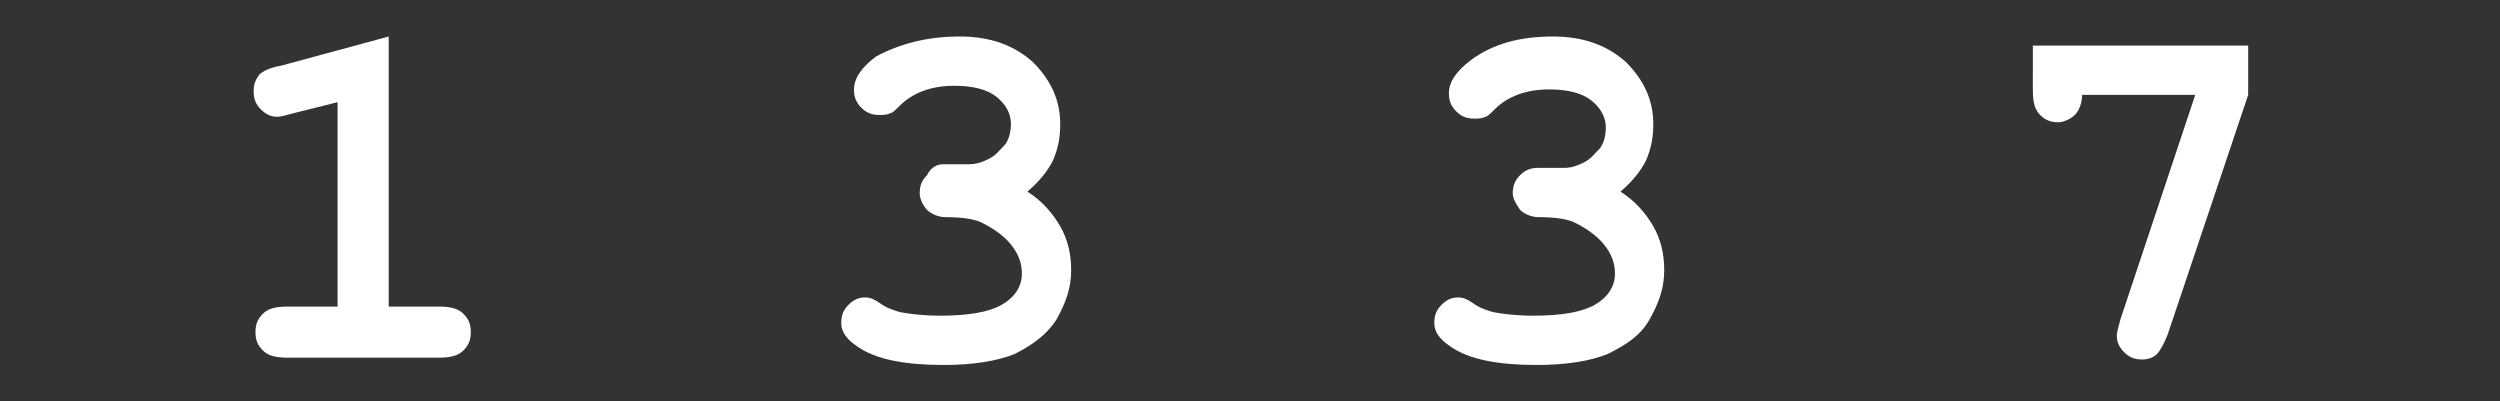
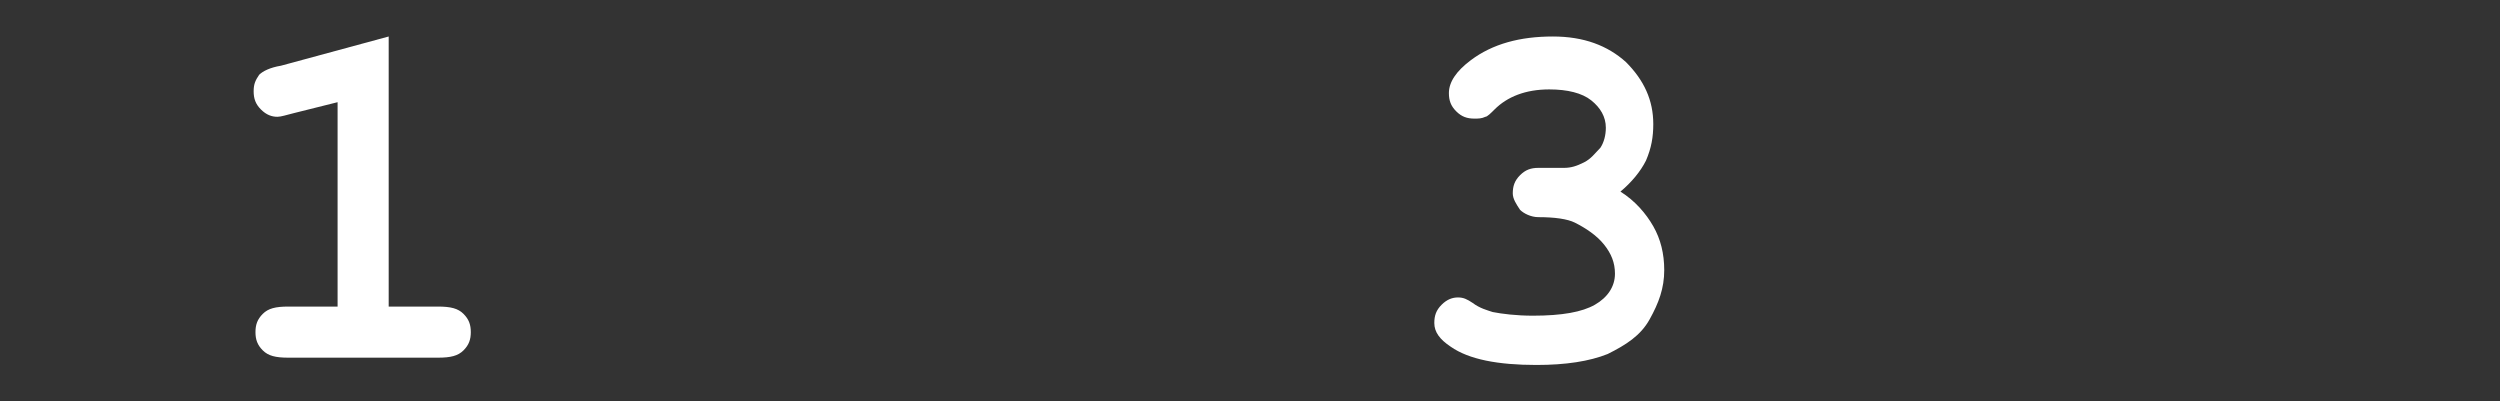
<svg xmlns="http://www.w3.org/2000/svg" version="1.1" id="Layer_1" x="0px" y="0px" viewBox="0 0 137 22" style="enable-background:new 0 0 137 22;" xml:space="preserve">
  <rect x="0" y="0" width="137" height="22" fill="#333333" stroke="none" />
  <style type="text/css">
	.st0{fill:#FFFFFF;}
</style>
  <g>
    <path class="st0" d="M21.3,2v14.8h2.7c0.7,0,1.1,0.1,1.4,0.4c0.3,0.3,0.4,0.6,0.4,1c0,0.4-0.1,0.7-0.4,1c-0.3,0.3-0.7,0.4-1.4,0.4   h-8.2c-0.7,0-1.1-0.1-1.4-0.4c-0.3-0.3-0.4-0.6-0.4-1c0-0.4,0.1-0.7,0.4-1c0.3-0.3,0.7-0.4,1.4-0.4h2.7V5.6l-2.4,0.6   c-0.4,0.1-0.7,0.2-0.9,0.2c-0.3,0-0.6-0.1-0.9-0.4c-0.3-0.3-0.4-0.6-0.4-1c0-0.4,0.1-0.6,0.3-0.9c0.2-0.2,0.6-0.4,1.2-0.5L21.3,2z" />
-     <path class="st0" d="M56.3,10.5c0.8,0.5,1.4,1.2,1.8,1.9c0.4,0.7,0.6,1.5,0.6,2.4c0,1-0.3,1.8-0.8,2.7c-0.5,0.8-1.3,1.4-2.3,1.9   c-1,0.4-2.3,0.6-3.9,0.6c-2.1,0-3.7-0.3-4.7-1c-0.6-0.4-0.9-0.8-0.9-1.3c0-0.4,0.1-0.7,0.4-1c0.3-0.3,0.6-0.4,0.9-0.4   c0.3,0,0.5,0.1,0.8,0.3c0.4,0.3,0.8,0.4,1.1,0.5c0.5,0.1,1.3,0.2,2.2,0.2c1.6,0,2.7-0.2,3.4-0.6c0.7-0.4,1.1-1,1.1-1.7   c0-0.6-0.2-1.1-0.6-1.6c-0.4-0.5-1-0.9-1.6-1.2c-0.4-0.2-1.1-0.3-2-0.3c-0.4,0-0.8-0.2-1-0.4s-0.4-0.6-0.4-0.9c0-0.4,0.1-0.7,0.4-1   C51,9.2,51.3,9,51.7,9c0.9,0,1.4,0,1.4,0c0.4,0,0.7-0.1,1.1-0.3c0.4-0.2,0.6-0.5,0.9-0.8c0.2-0.3,0.3-0.7,0.3-1.1   c0-0.6-0.3-1.1-0.8-1.5c-0.5-0.4-1.3-0.6-2.3-0.6c-1.3,0-2.3,0.4-3,1.1c-0.2,0.2-0.4,0.4-0.5,0.4c-0.2,0.1-0.4,0.1-0.6,0.1   c-0.4,0-0.7-0.1-1-0.4c-0.3-0.3-0.4-0.6-0.4-1c0-0.6,0.4-1.2,1.2-1.8C49.3,2.4,50.8,2,52.6,2c1.7,0,3,0.5,4,1.4   c1,1,1.5,2.1,1.5,3.4c0,0.7-0.1,1.3-0.4,2C57.4,9.4,56.9,10,56.3,10.5z" />
    <path class="st0" d="M88.8,10.5c0.8,0.5,1.4,1.2,1.8,1.9c0.4,0.7,0.6,1.5,0.6,2.4c0,1-0.3,1.8-0.8,2.7s-1.3,1.4-2.3,1.9   c-1,0.4-2.3,0.6-3.9,0.6c-2.1,0-3.7-0.3-4.7-1c-0.6-0.4-0.9-0.8-0.9-1.3c0-0.4,0.1-0.7,0.4-1c0.3-0.3,0.6-0.4,0.9-0.4   c0.3,0,0.5,0.1,0.8,0.3c0.4,0.3,0.8,0.4,1.1,0.5c0.5,0.1,1.3,0.2,2.2,0.2c1.6,0,2.7-0.2,3.4-0.6c0.7-0.4,1.1-1,1.1-1.7   c0-0.6-0.2-1.1-0.6-1.6c-0.4-0.5-1-0.9-1.6-1.2c-0.4-0.2-1.1-0.3-2-0.3c-0.4,0-0.8-0.2-1-0.4c-0.2-0.3-0.4-0.6-0.4-0.9   c0-0.4,0.1-0.7,0.4-1c0.3-0.3,0.6-0.4,1-0.4c0.9,0,1.4,0,1.4,0c0.4,0,0.7-0.1,1.1-0.3c0.4-0.2,0.6-0.5,0.9-0.8   c0.2-0.3,0.3-0.7,0.3-1.1c0-0.6-0.3-1.1-0.8-1.5c-0.5-0.4-1.3-0.6-2.3-0.6c-1.3,0-2.3,0.4-3,1.1c-0.2,0.2-0.4,0.4-0.5,0.4   c-0.2,0.1-0.4,0.1-0.6,0.1c-0.4,0-0.7-0.1-1-0.4s-0.4-0.6-0.4-1c0-0.6,0.4-1.2,1.2-1.8C81.8,2.4,83.3,2,85.1,2c1.7,0,3,0.5,4,1.4   c1,1,1.5,2.1,1.5,3.4c0,0.7-0.1,1.3-0.4,2C89.9,9.4,89.4,10,88.8,10.5z" />
-     <path class="st0" d="M120.3,5.2h-6.2c0,0.5-0.2,0.9-0.4,1.1s-0.6,0.4-0.9,0.4c-0.4,0-0.7-0.1-1-0.4c-0.3-0.3-0.4-0.7-0.4-1.4V2.5   h11.8v2.7l-4.4,13.1c-0.2,0.5-0.4,0.9-0.6,1.1c-0.2,0.2-0.5,0.3-0.8,0.3c-0.4,0-0.7-0.1-1-0.4c-0.3-0.3-0.4-0.6-0.4-0.9   c0-0.2,0.1-0.5,0.2-0.9L120.3,5.2z" />
  </g>
</svg>